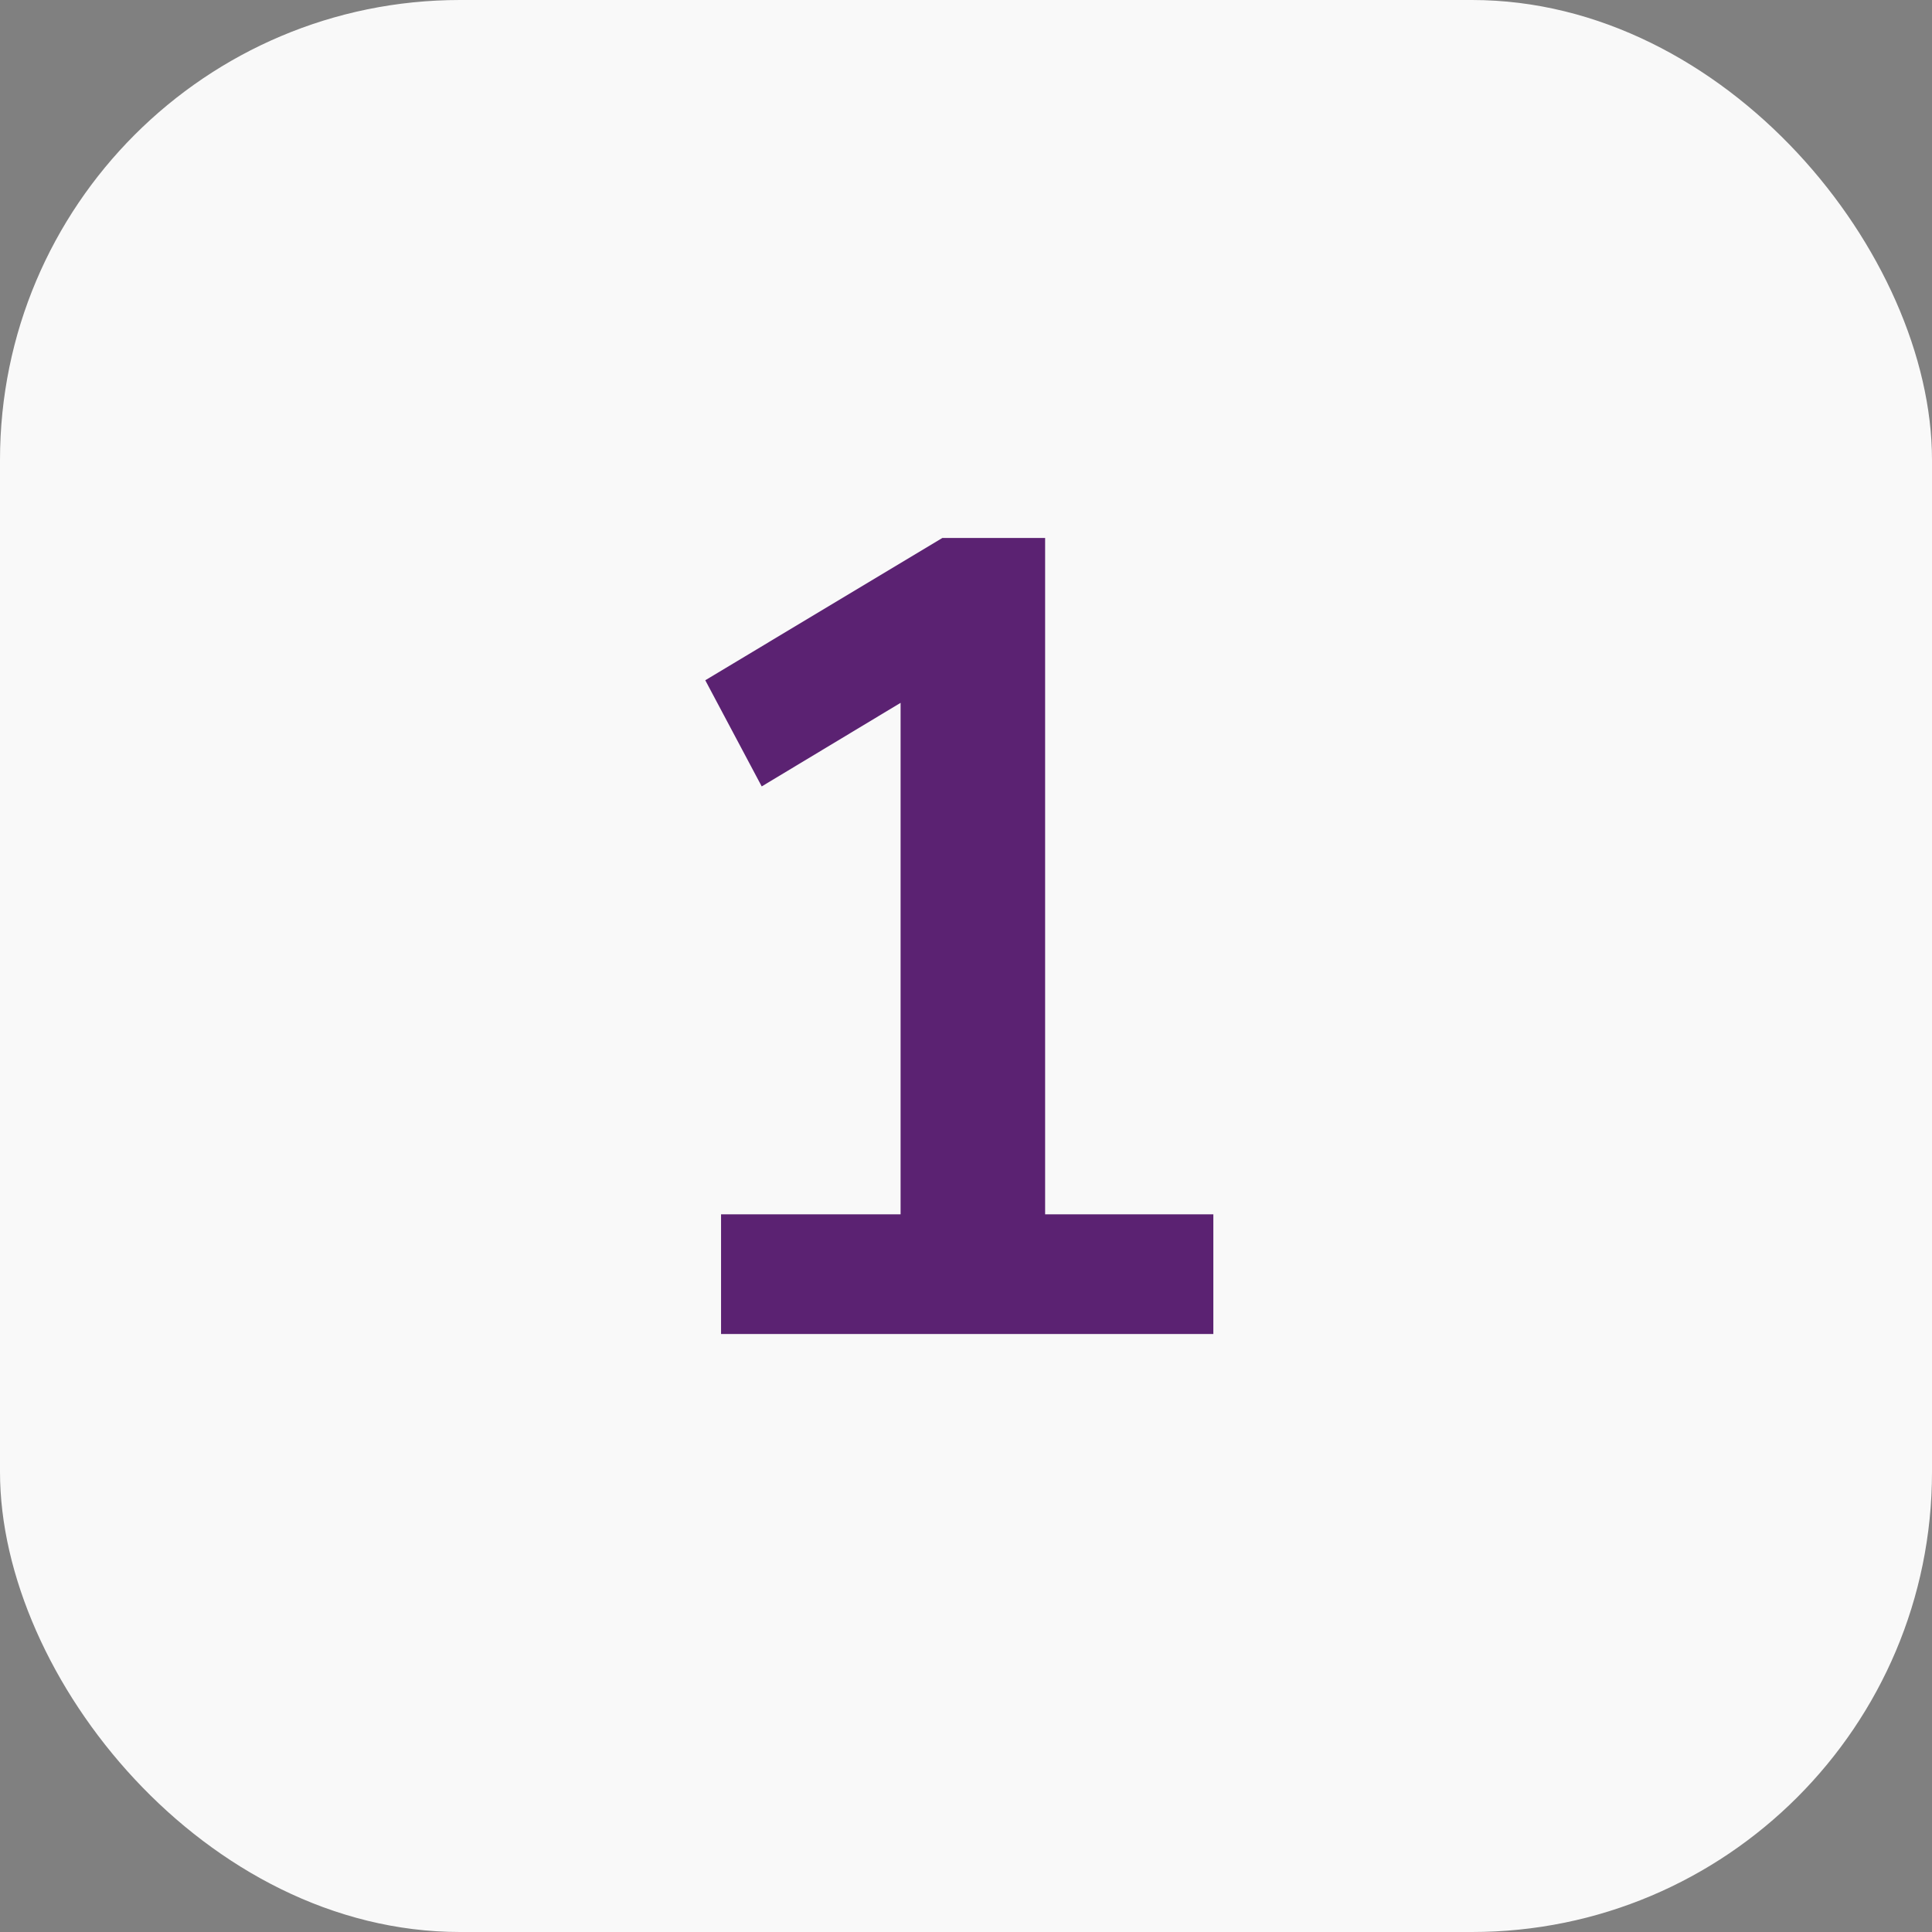
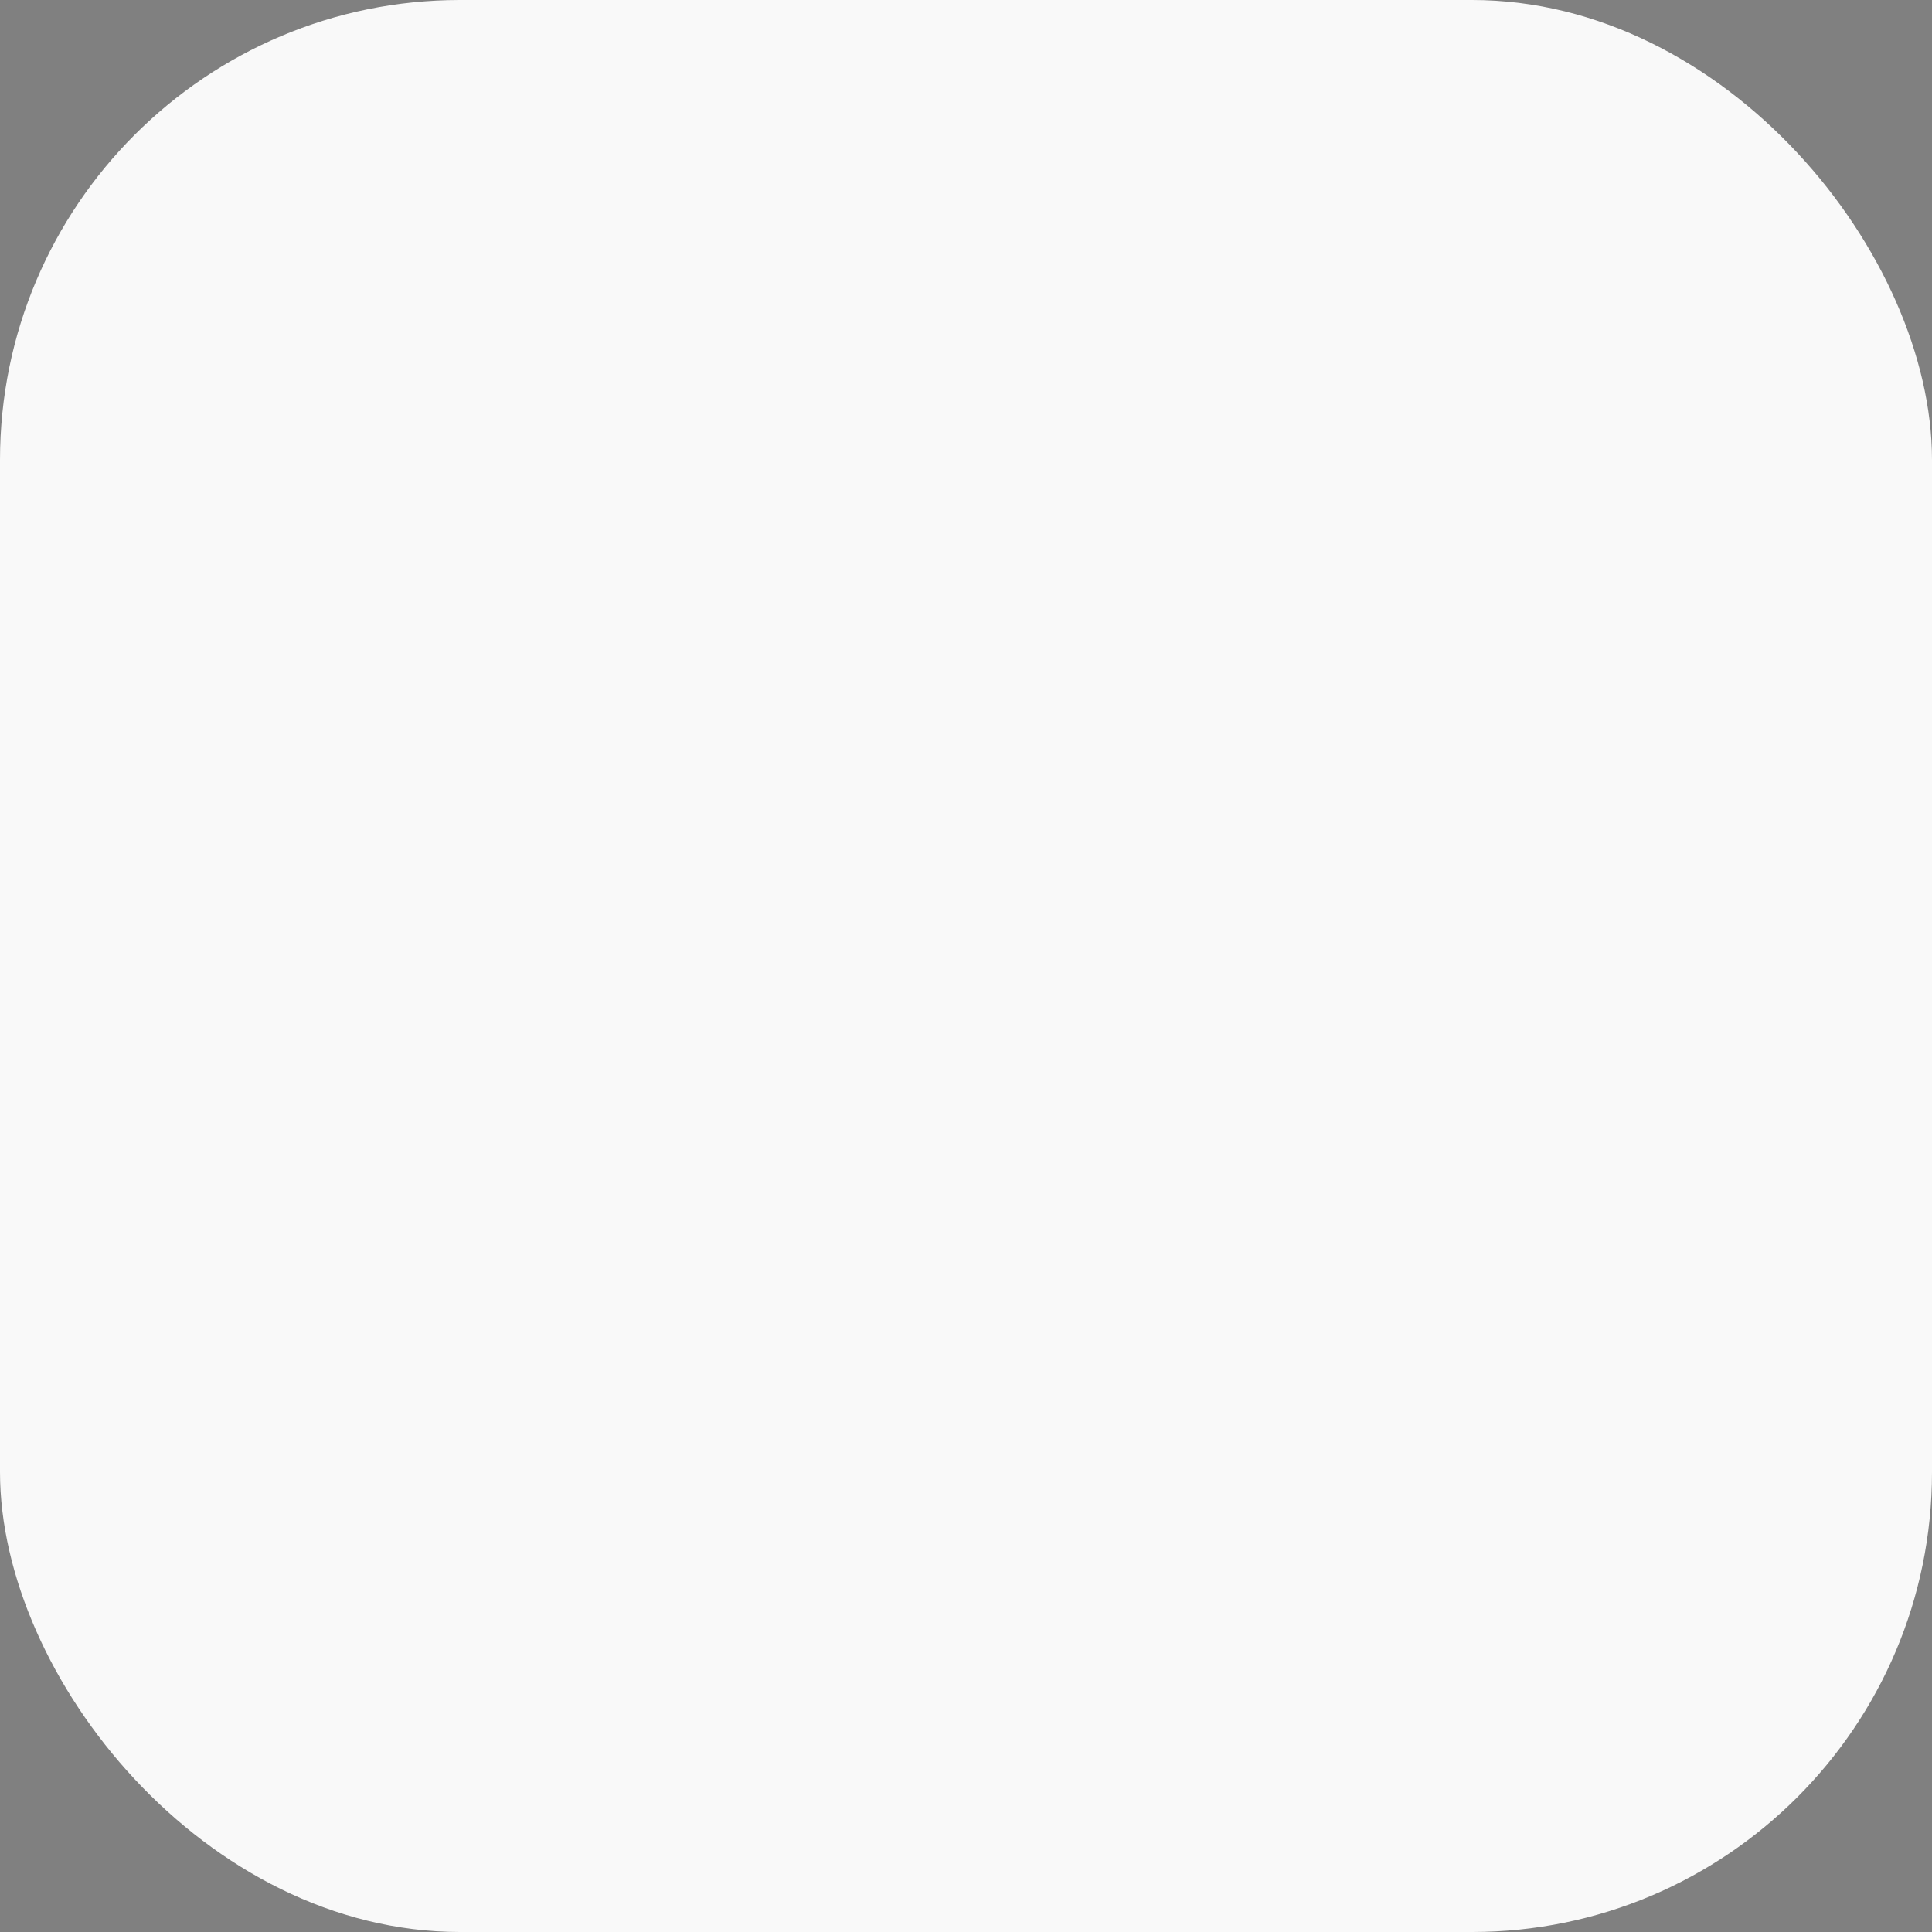
<svg xmlns="http://www.w3.org/2000/svg" width="42" height="42" viewBox="0 0 42 42" fill="none">
  <rect x="0" y="0" width="42" height="42" fill="#808080" stroke="none" />
  <rect width="42" height="42" rx="10" fill="#F9F9F9" />
-   <path d="M15.675 29V26.398H19.578V15.279L16.559 17.096L15.332 14.788L20.486 11.695H22.72V26.398H26.377V29H15.675Z" fill="#5B2272" />
</svg>